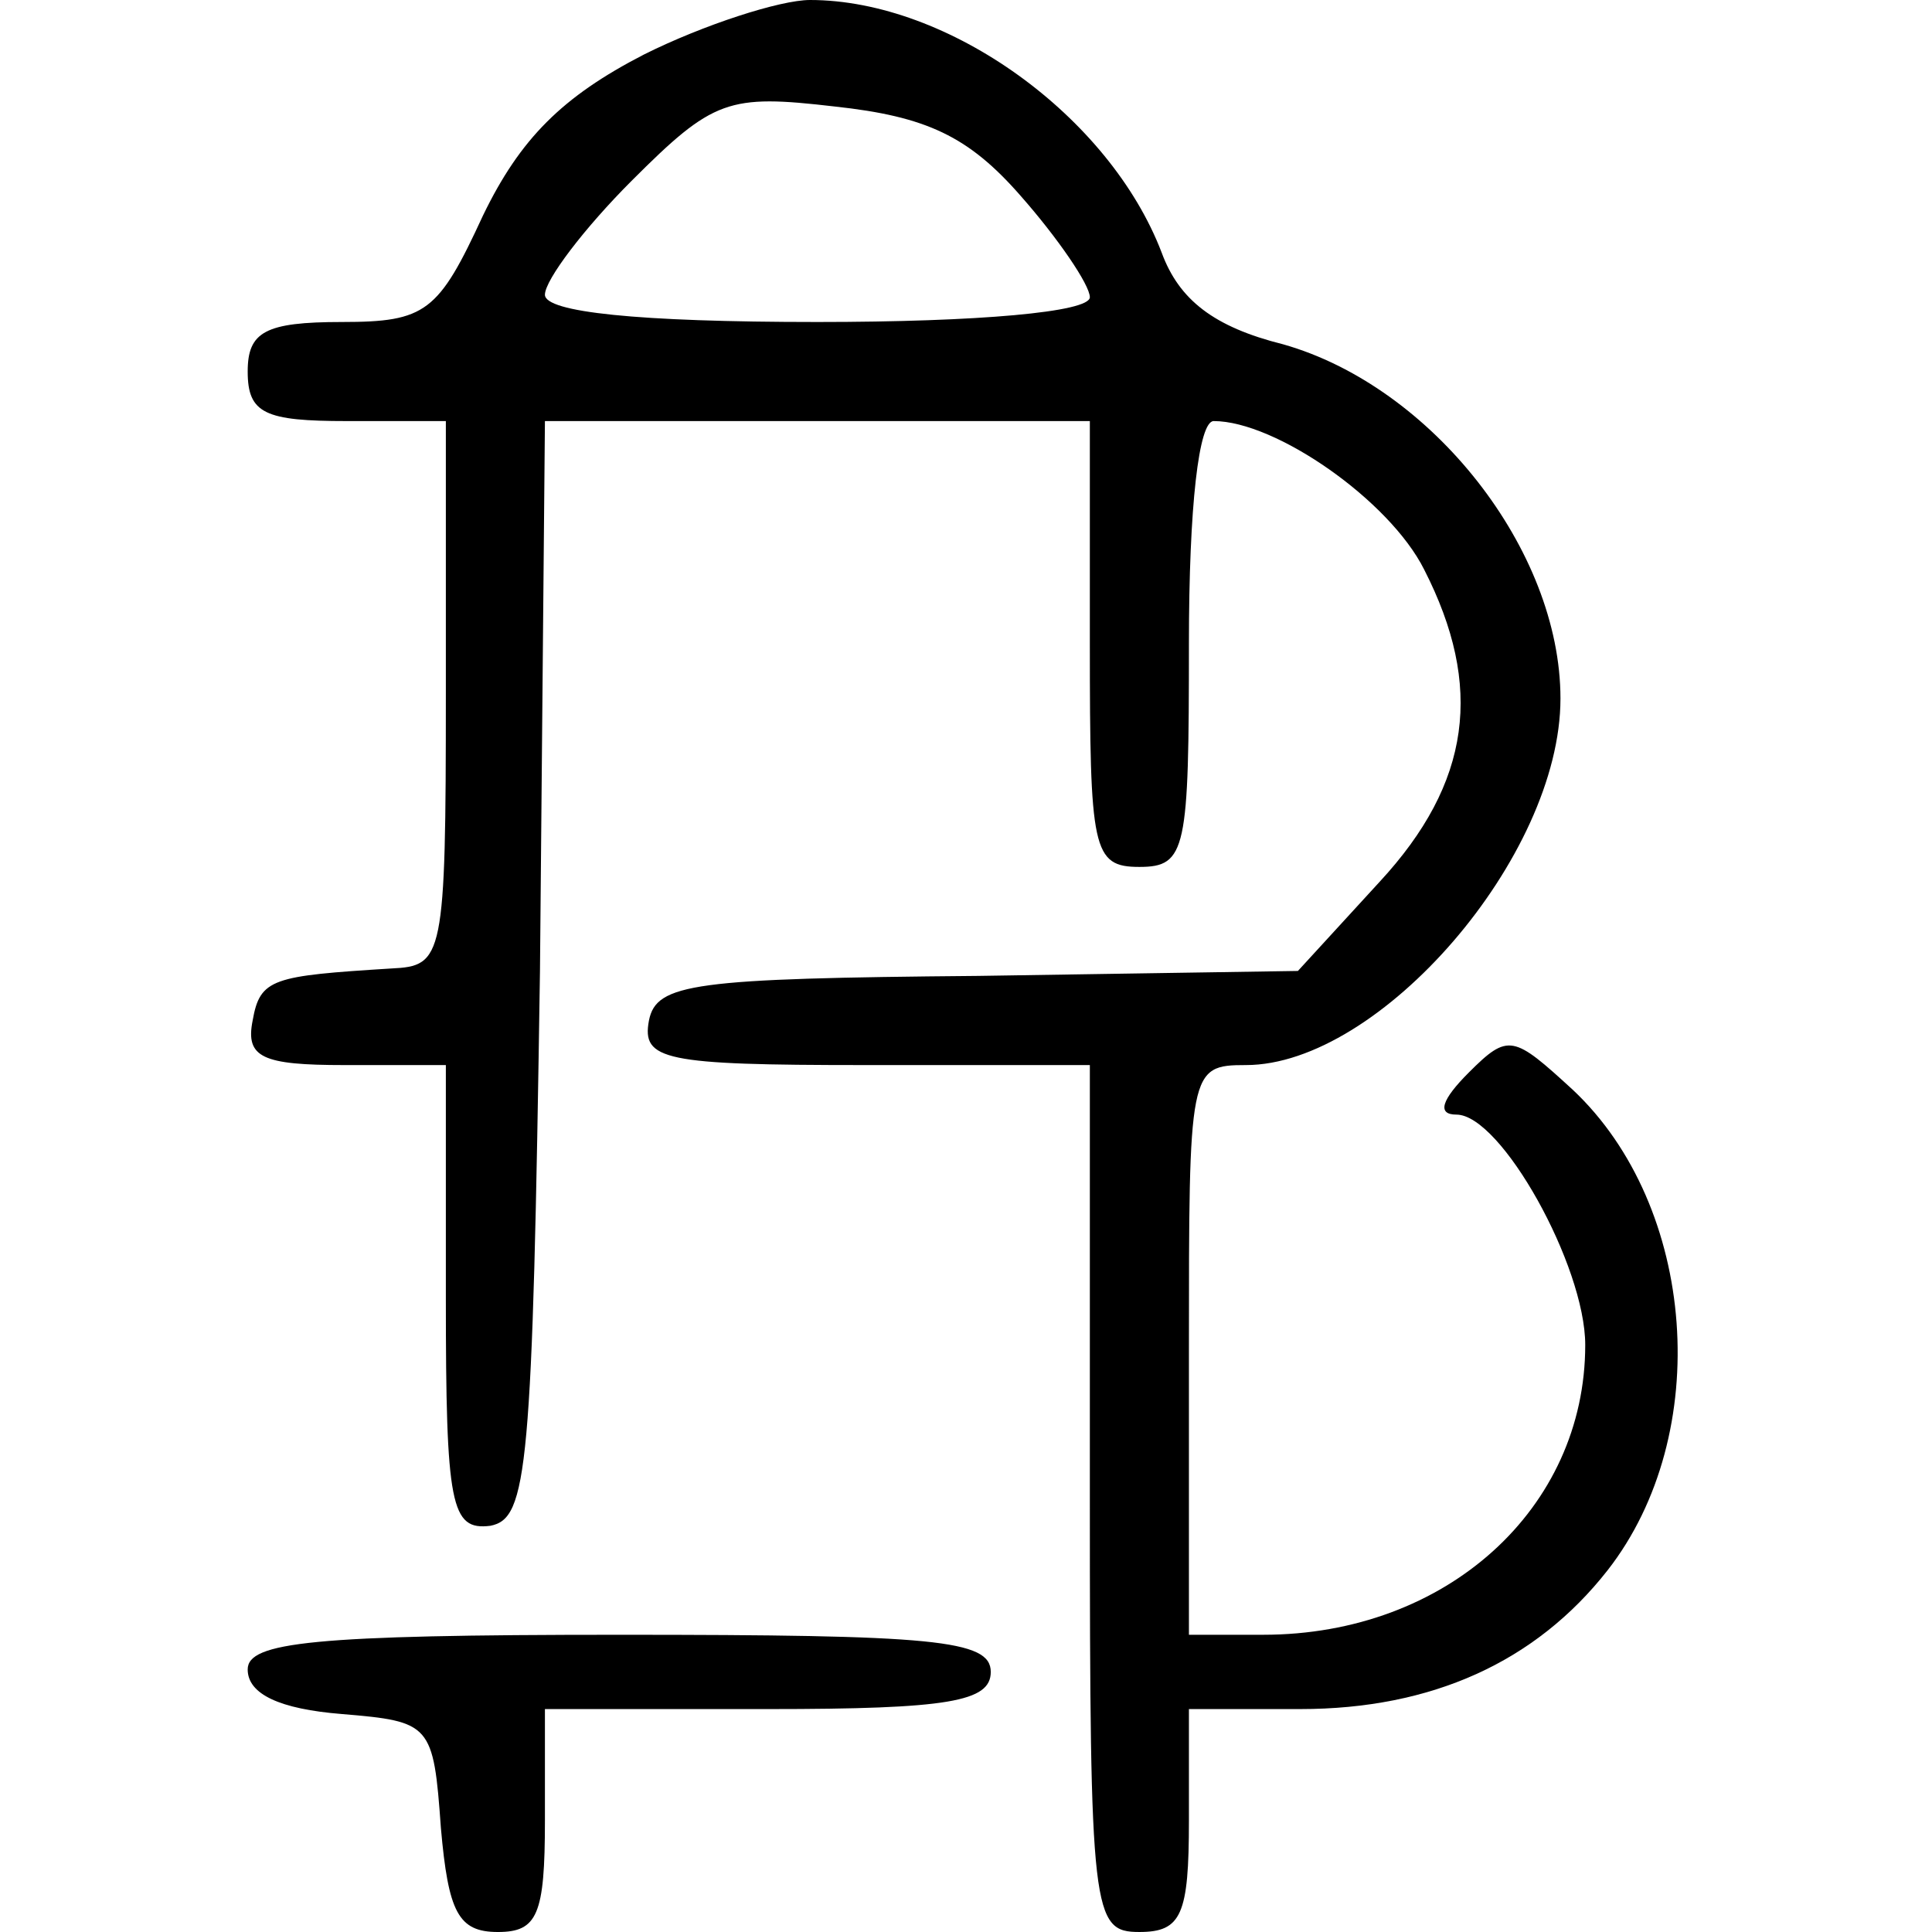
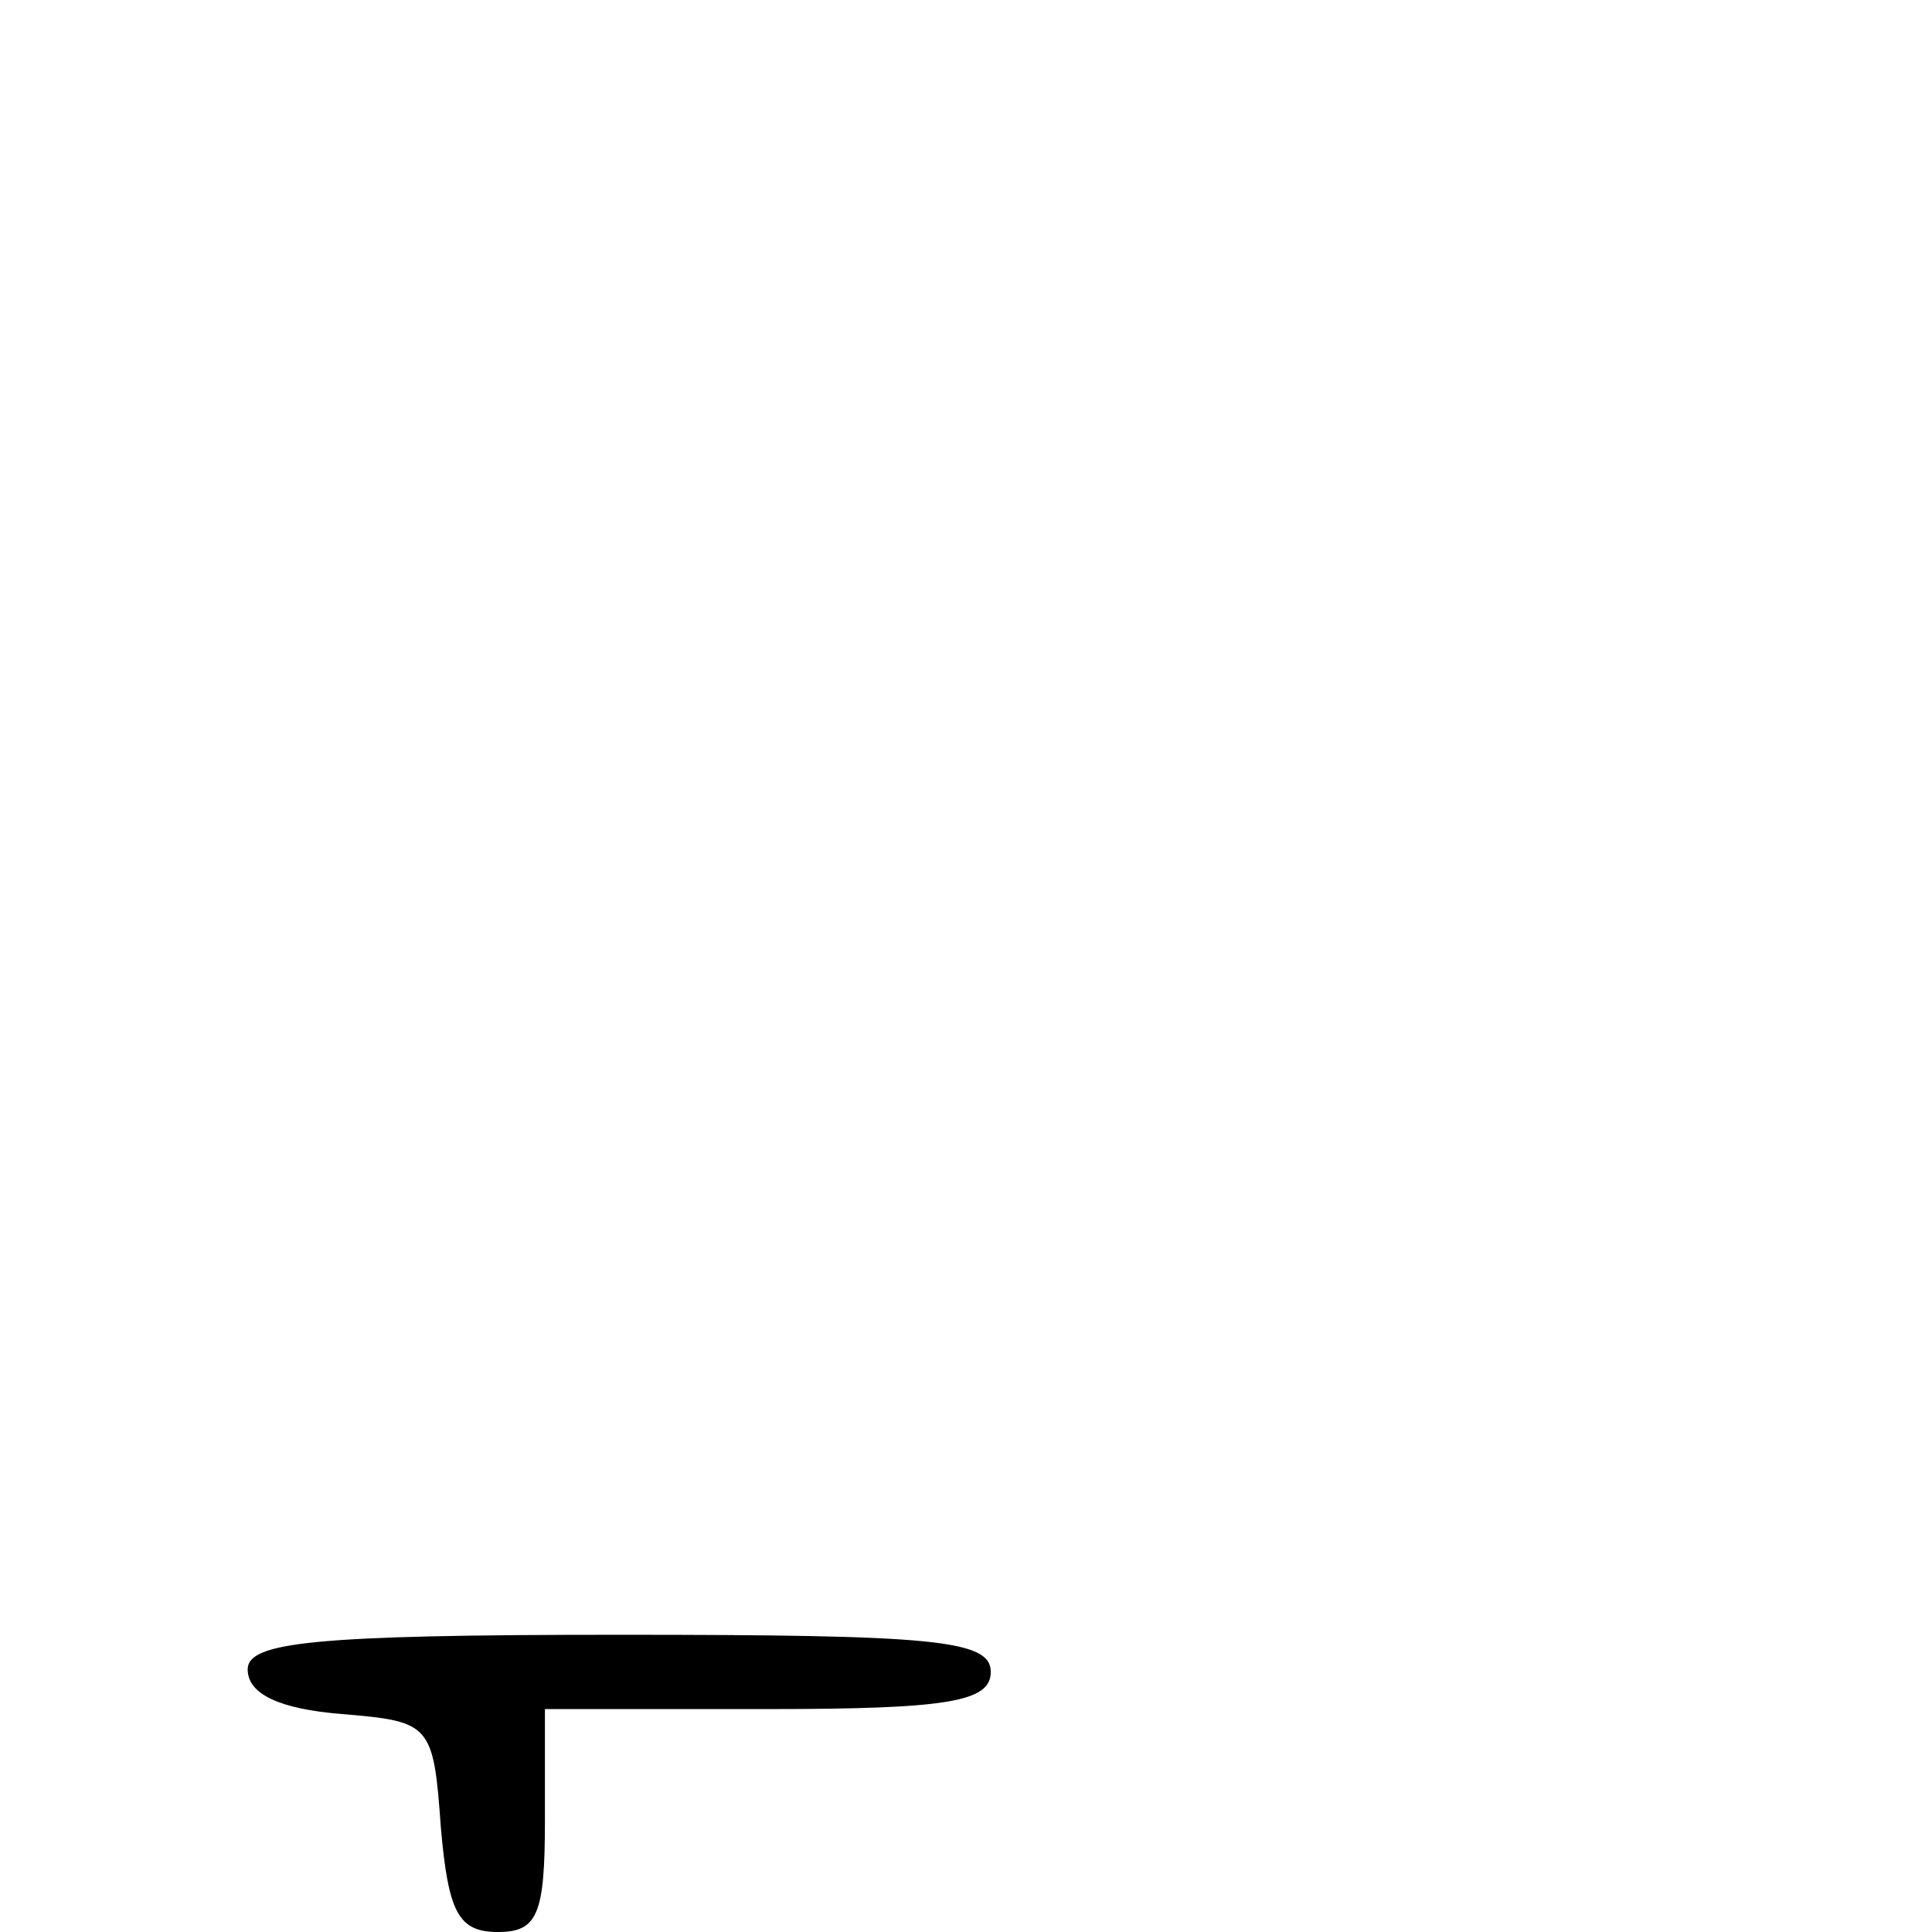
<svg xmlns="http://www.w3.org/2000/svg" version="1.0" width="78pt" height="78pt" viewBox="0 0 78 78" preserveAspectRatio="xMidYMid meet">
  <g transform="translate(0,78) scale(0.1,-0.1)" fill="#000000" stroke="none">
-     <path d="M260 758 c-33 -17 -50 -34 -65 -65 -18 -39 -23 -43 -57 -43 -31 0 -38 -4 -38 -20 0 -17 7 -20 40 -20 l40 0 0 -110 c0 -107 -1 -110 -22 -111 -48 -3 -53 -4 -56 -21 -3 -15 4 -18 37 -18 l41 0 0 -94 c0 -84 2 -94 18 -92 15 3 17 22 20 224 l2 222 110 0 110 0 0 -90 c0 -83 1 -90 20 -90 19 0 20 7 20 90 0 56 4 90 10 90 25 0 71 -32 85 -60 24 -47 19 -86 -18 -126 l-33 -36 -129 -2 c-115 -1 -130 -3 -133 -18 -3 -16 6 -18 87 -18 l91 0 0 -175 c0 -168 1 -175 20 -175 17 0 20 7 20 45 l0 45 45 0 c53 0 95 19 124 56 43 55 36 147 -14 194 -24 22 -26 23 -42 7 -11 -11 -13 -17 -5 -17 18 0 52 -61 52 -93 0 -66 -56 -117 -130 -117 l-30 0 0 115 c0 113 0 115 23 115 54 0 127 84 127 148 0 60 -52 126 -112 143 -28 7 -42 18 -49 37 -21 55 -86 102 -142 102 -12 0 -43 -10 -67 -22z m152 -57 c15 -17 28 -36 28 -41 0 -6 -45 -10 -110 -10 -73 0 -110 4 -110 11 0 6 16 27 35 46 33 33 39 35 82 30 37 -4 54 -12 75 -36z" />
    <path d="M100 106 c0 -10 13 -16 38 -18 36 -3 37 -4 40 -46 3 -34 7 -42 23 -42 16 0 19 7 19 45 l0 45 90 0 c73 0 90 3 90 15 0 13 -23 15 -150 15 -124 0 -150 -3 -150 -14z" />
  </g>
</svg>